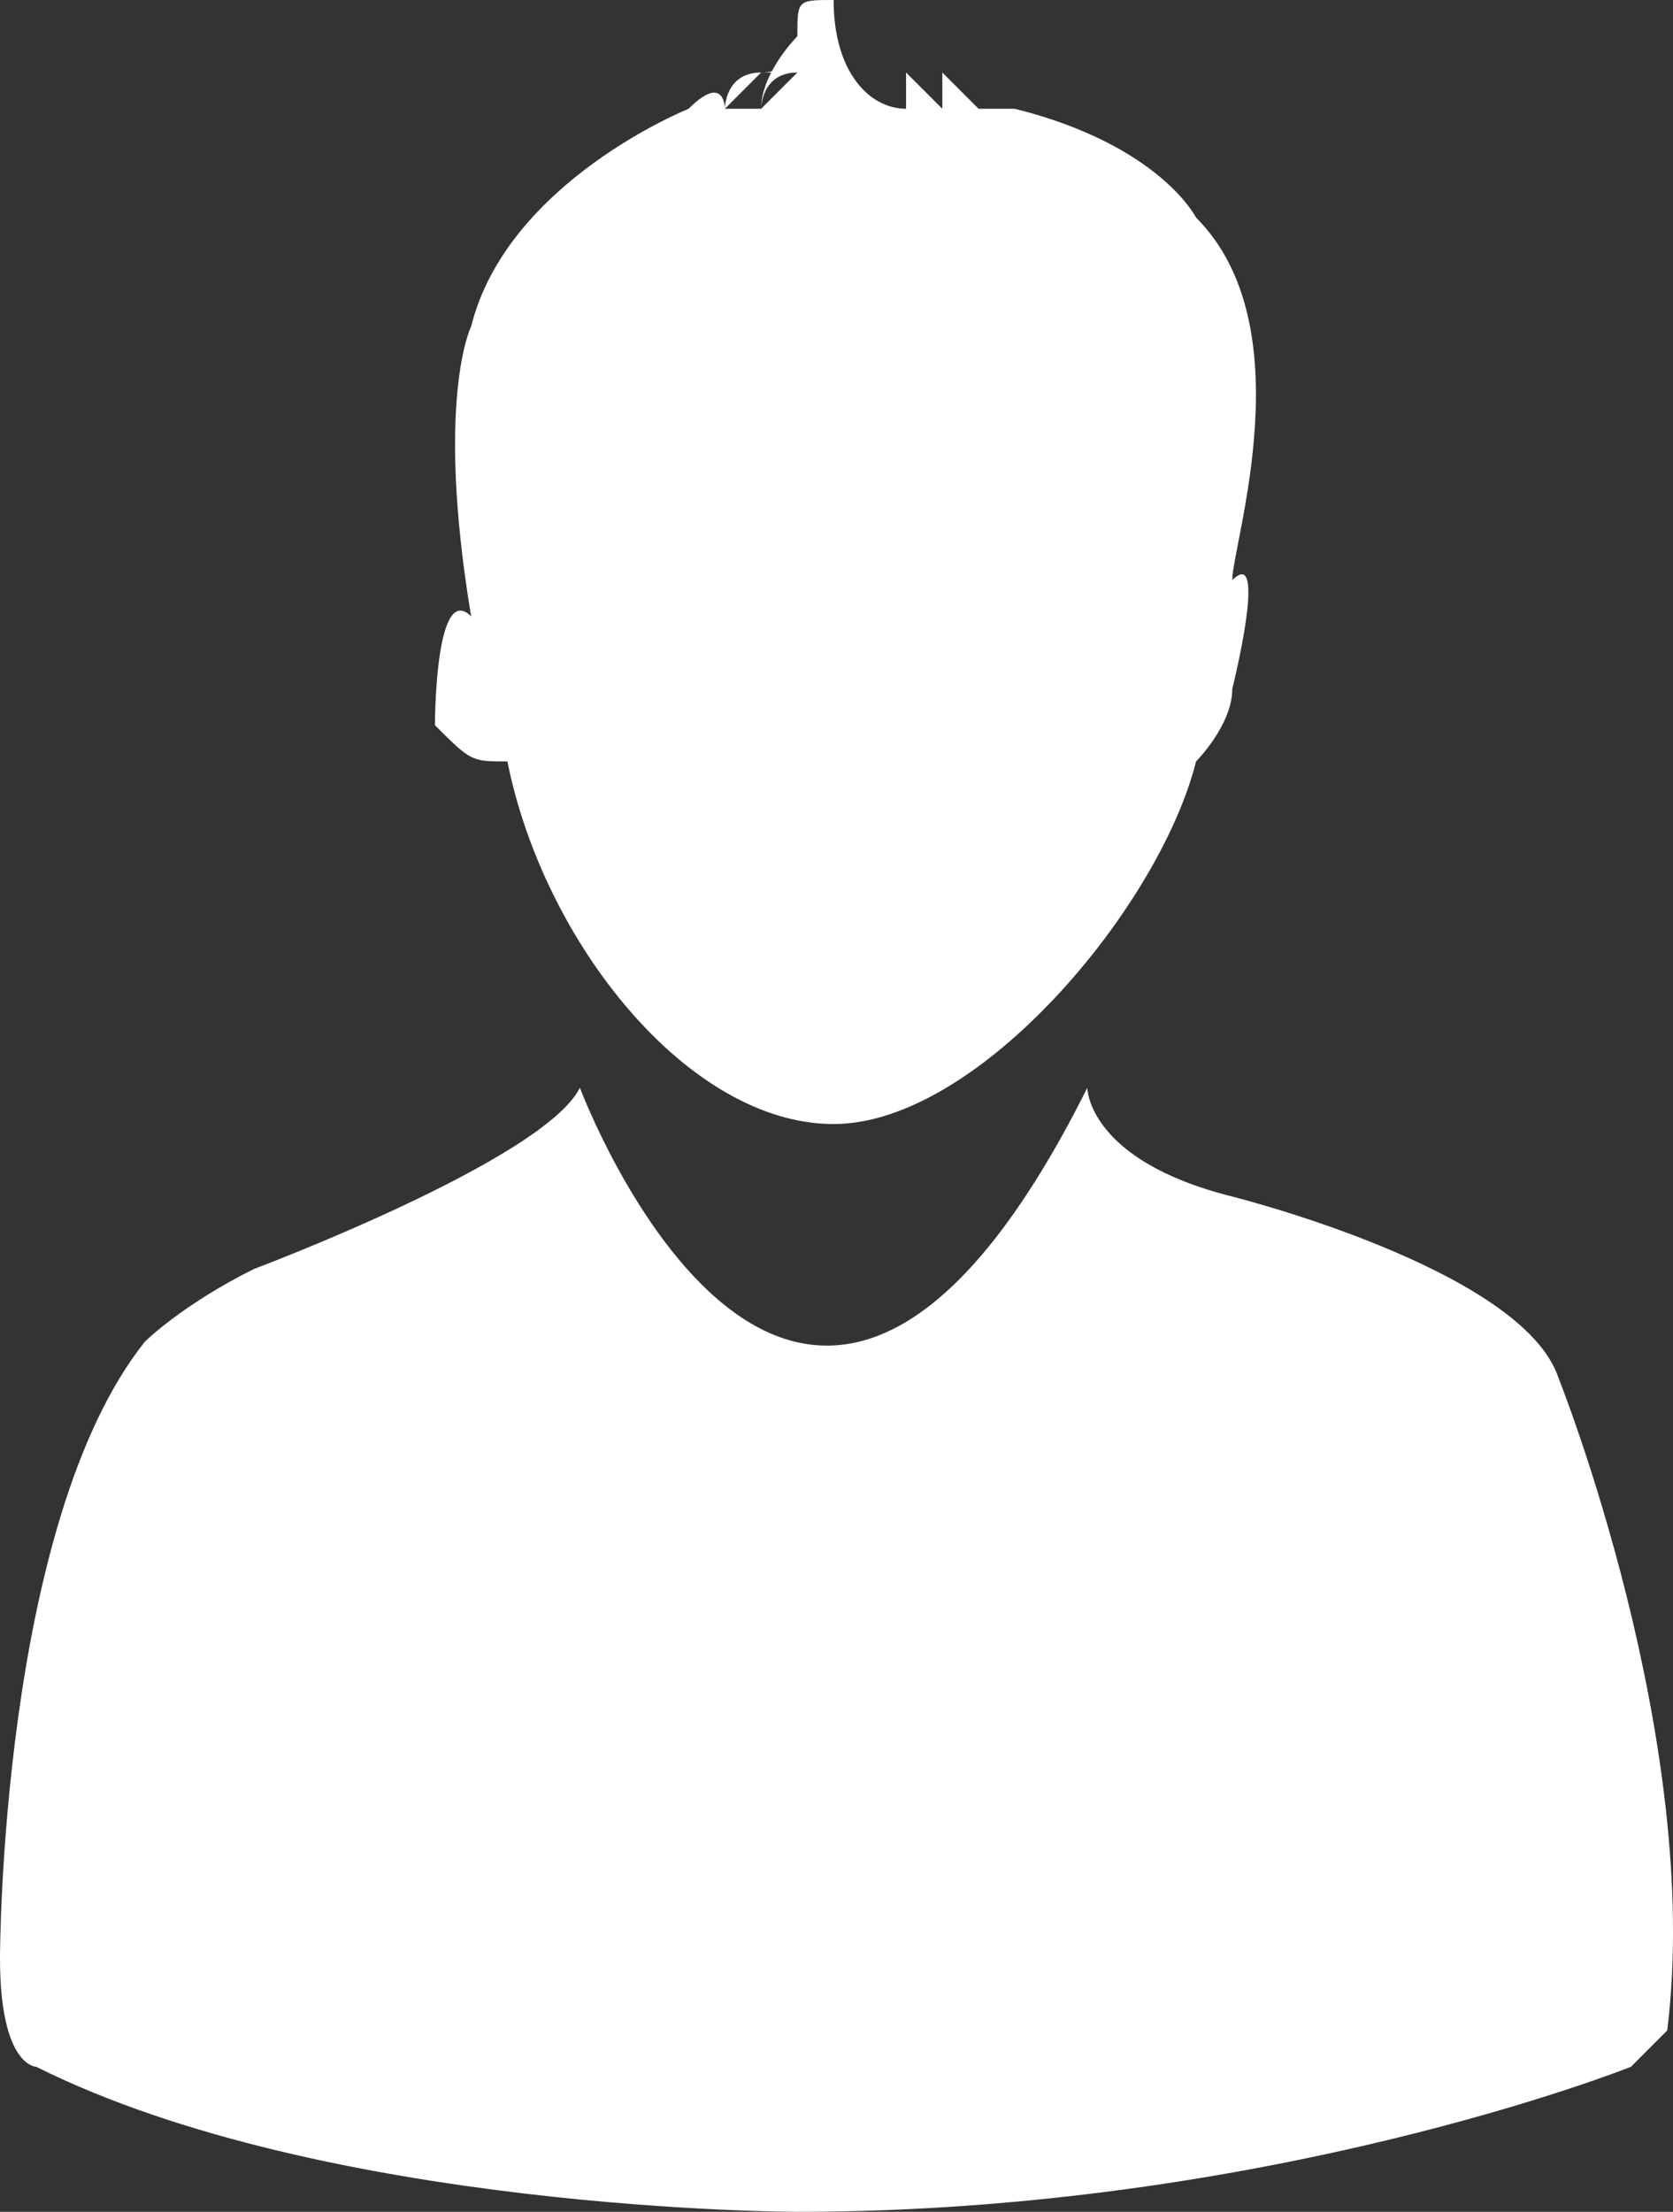
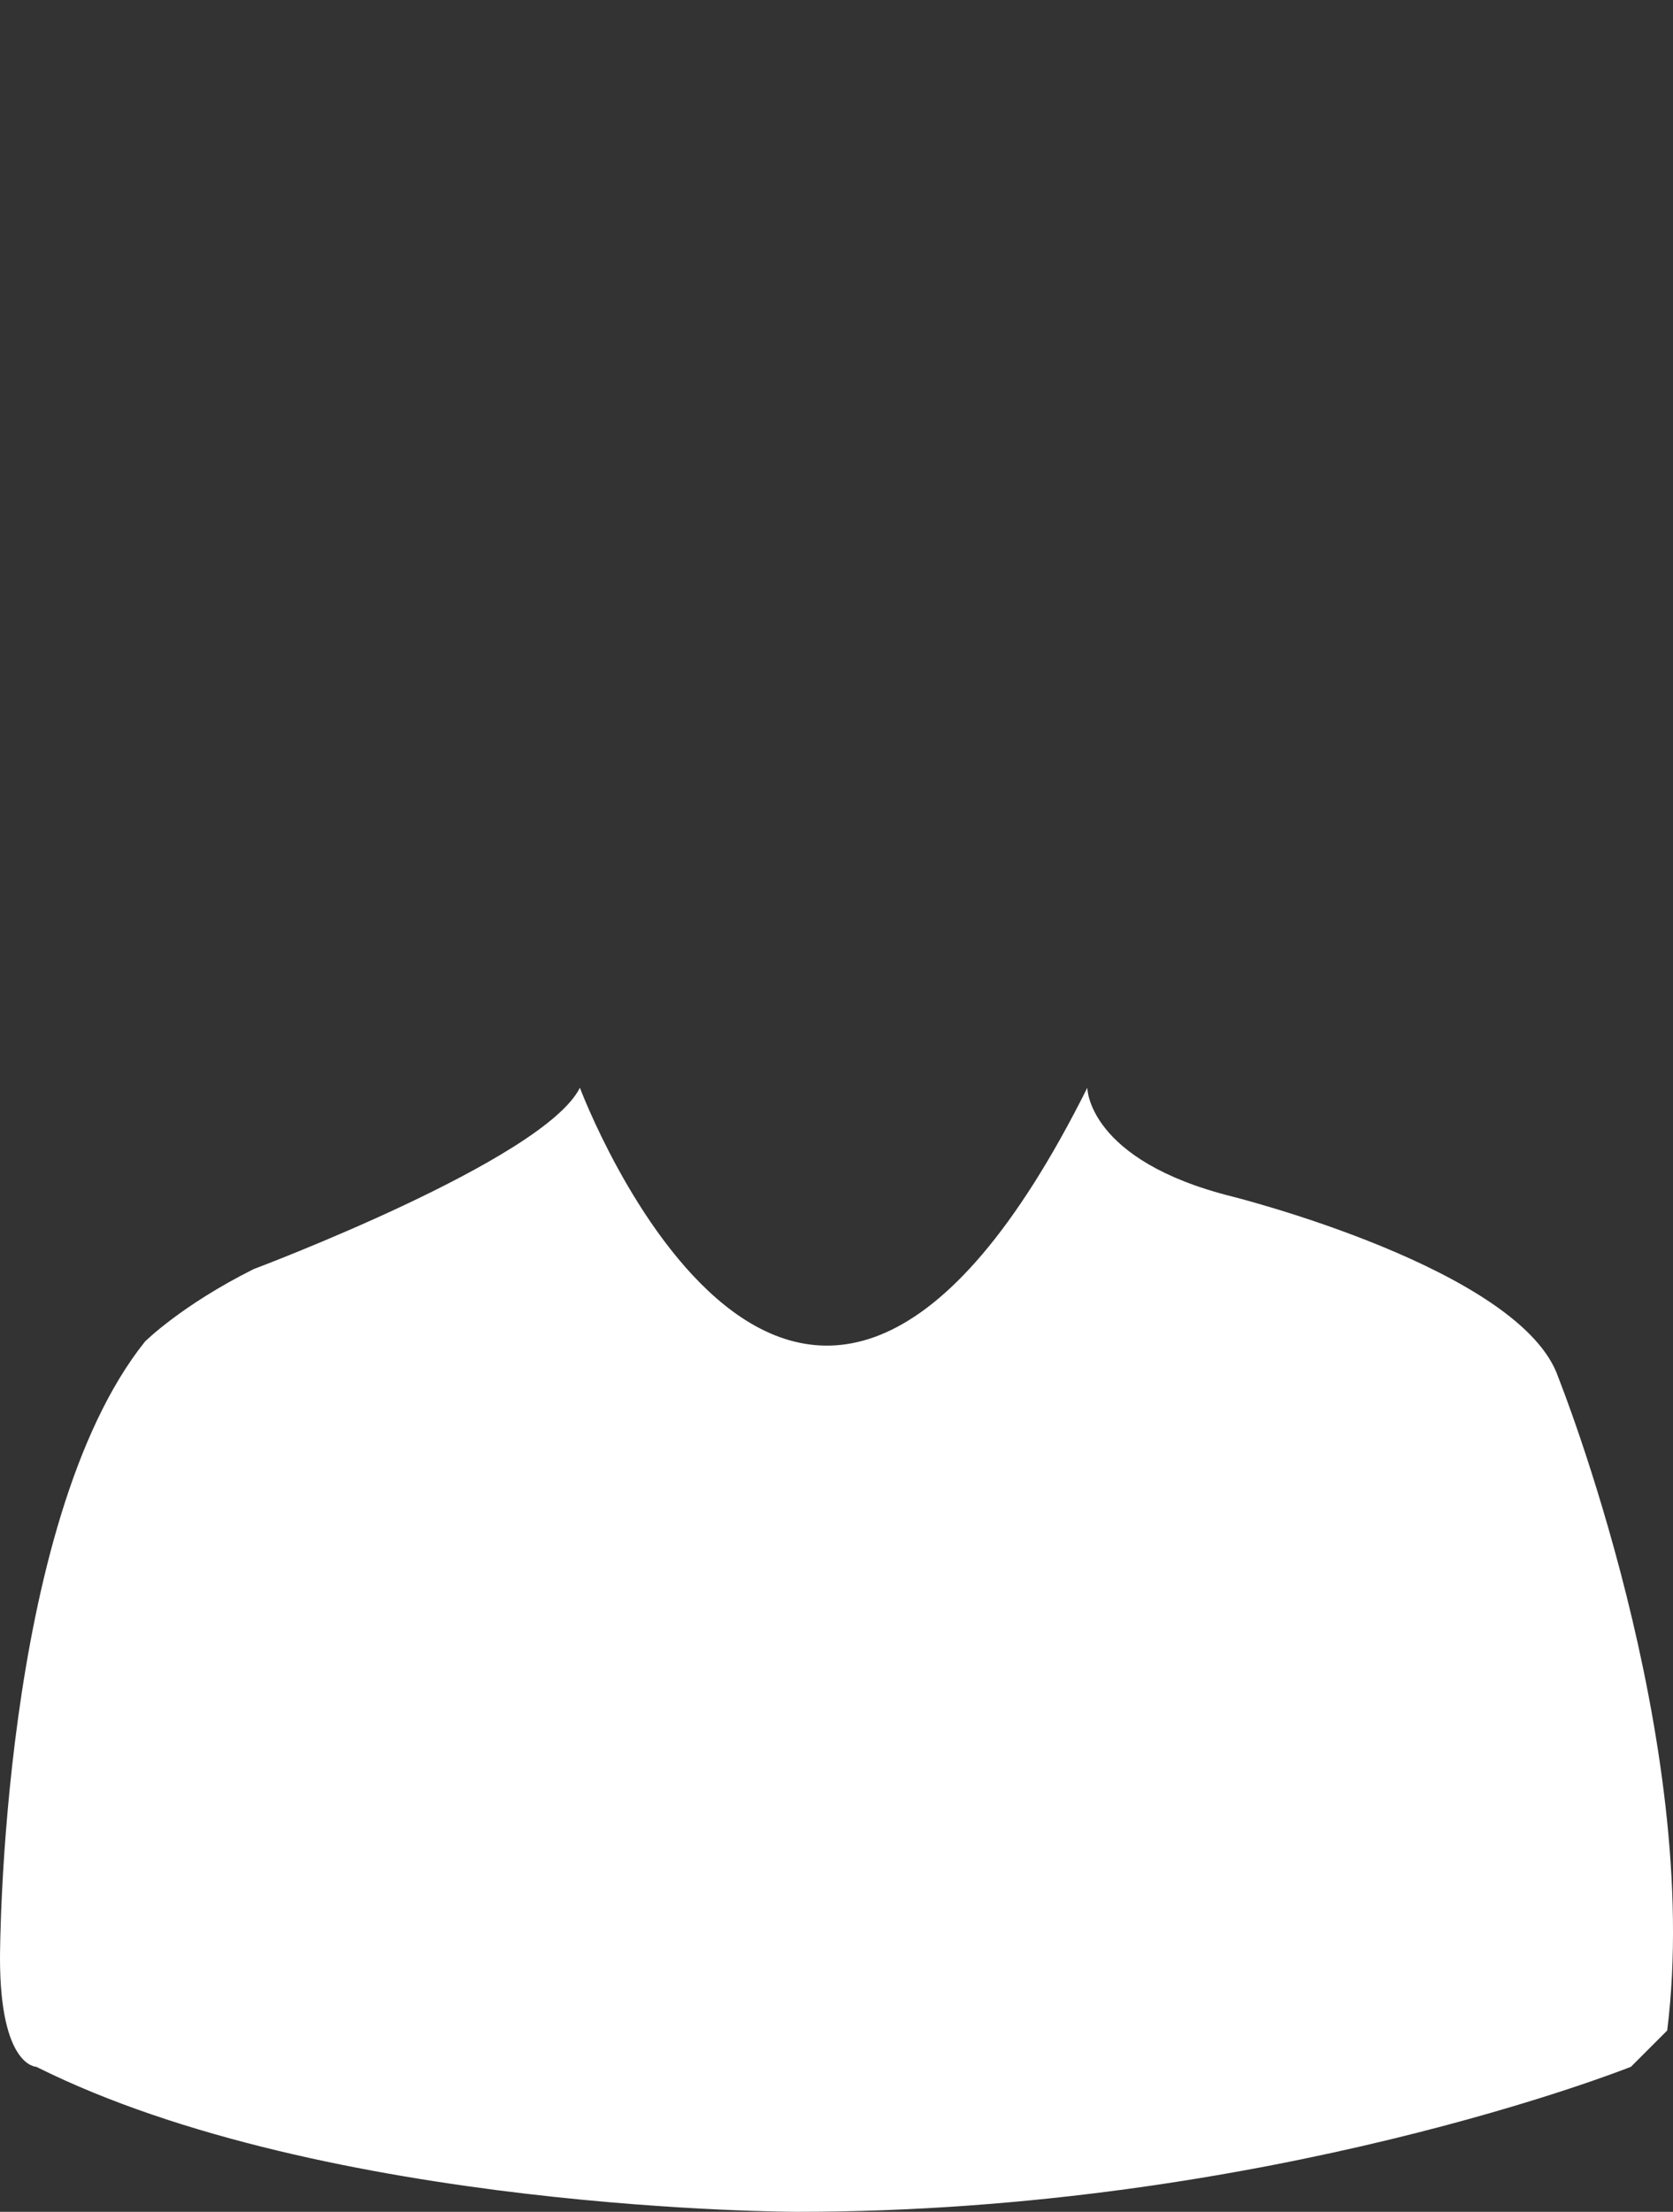
<svg xmlns="http://www.w3.org/2000/svg" version="1.1" x="0px" y="0px" width="4.616px" height="6.1px" viewBox="0 0 4.616 6.1" enable-background="new 0 0 4.616 6.1" xml:space="preserve">
  <rect x="0" y="0" width="4.616" height="6.1" fill="#333333" stroke="none" />
  <defs>
</defs>
  <g>
    <path fill="#FFFFFF" d="M3.4,3.3C3,3.2,3,3,3,3C2.2,4.6,1.6,3,1.6,3C1.5,3.2,0.7,3.5,0.7,3.5C0.5,3.6,0.4,3.7,0.4,3.7   C0,4.2,0,5.4,0,5.4c0,0.3,0.1,0.3,0.1,0.3c0.8,0.4,2.1,0.4,2.1,0.4c1.3,0,2.3-0.4,2.3-0.4c0.1-0.1,0.1-0.1,0.1-0.1   c0.1-0.8-0.3-1.8-0.3-1.8C4.2,3.5,3.4,3.3,3.4,3.3z" />
-     <path fill="#FFFFFF" d="M1.4,2.1c0.1,0.5,0.5,1,0.9,1s0.9-0.6,1-1c0,0,0.1-0.1,0.1-0.2c0,0,0.1-0.4,0-0.3c0-0.1,0.2-0.7-0.1-1   c0,0-0.1-0.2-0.5-0.3l0,0l0,0c0,0,0,0-0.1,0c0,0,0,0-0.1-0.1c0,0,0,0,0,0.1l0,0c0,0,0,0-0.1-0.1c0,0,0,0,0,0.1   C2.4,0.3,2.3,0.2,2.3,0c0,0-0.1,0-0.1,0.1C2.2,0,2.2,0,2.3,0c0,0-0.1,0-0.1,0.1c0,0-0.1,0.1-0.1,0.2l0,0c0,0,0-0.1,0.1-0.1   c0,0,0,0-0.1,0.1H2c0,0,0-0.1,0.1-0.1c0,0,0,0-0.1,0.1c0,0,0-0.1-0.1,0c0,0-0.5,0.2-0.6,0.6c0,0-0.1,0.2,0,0.8C1.2,1.6,1.2,2,1.2,2   C1.3,2.1,1.3,2.1,1.4,2.1z M2.2,0.1c0,0,0,0.1-0.1,0.1l0,0C2.2,0.2,2.2,0.2,2.2,0.1z" />
  </g>
</svg>